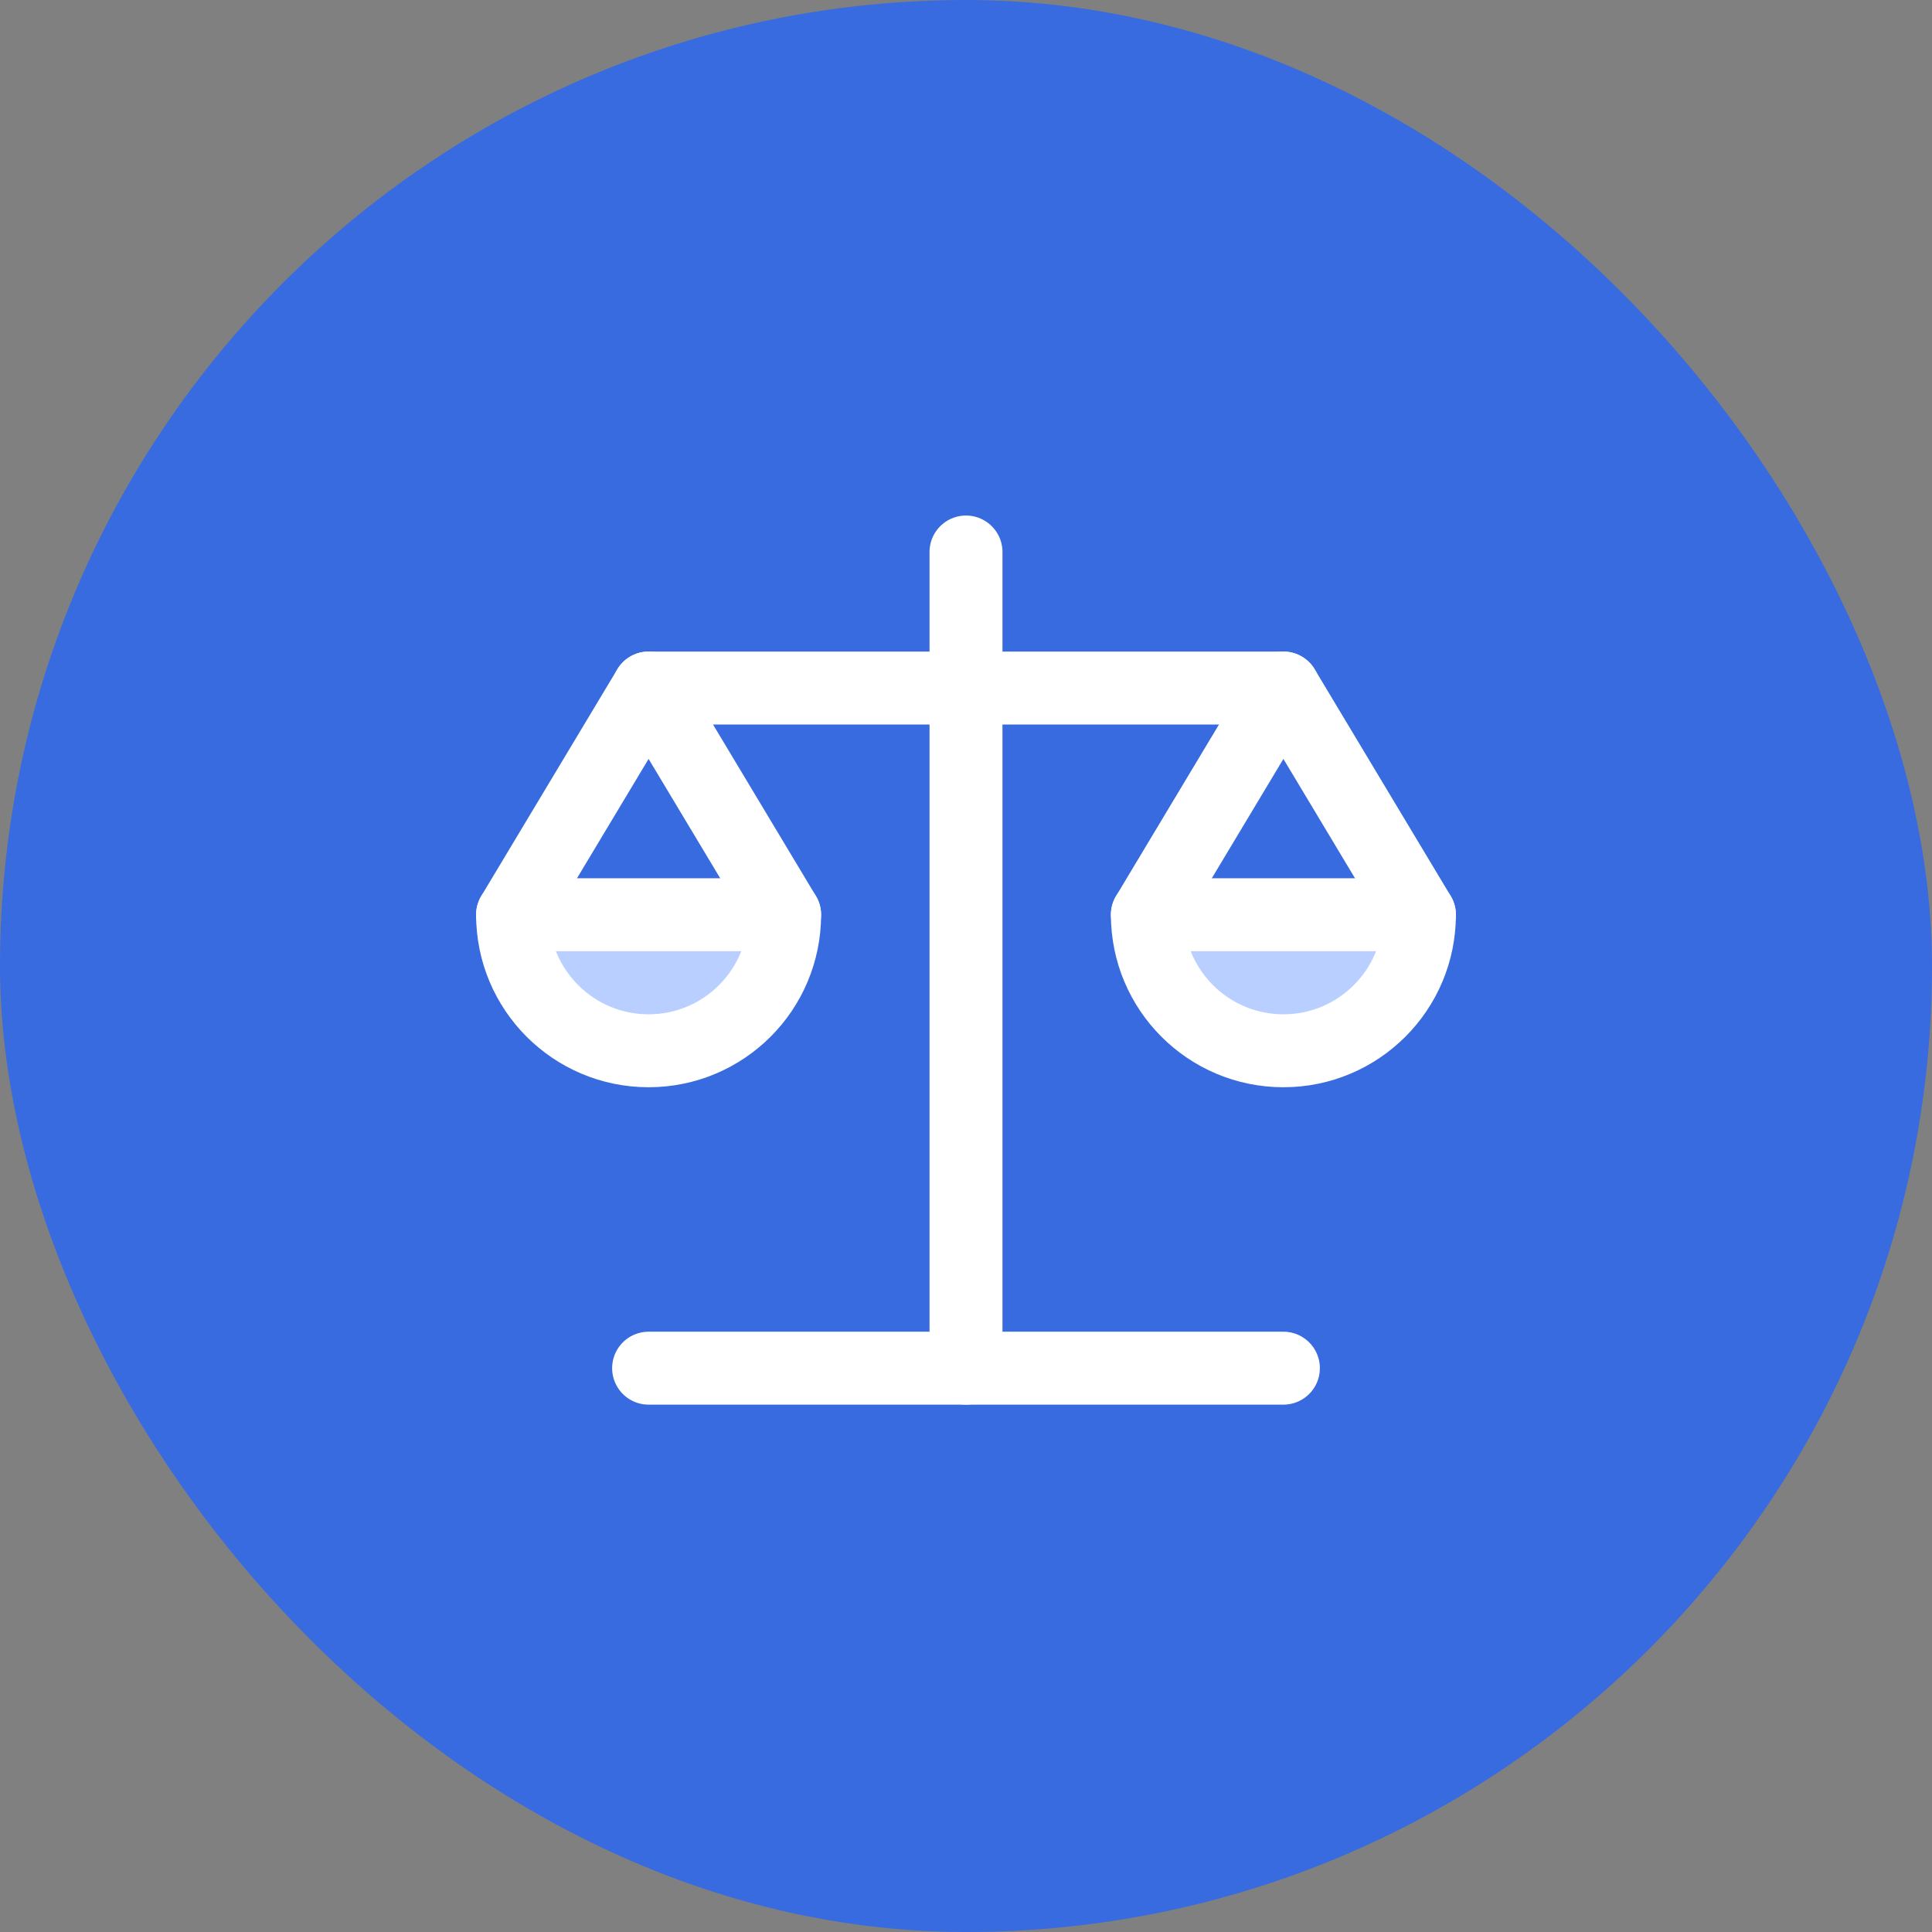
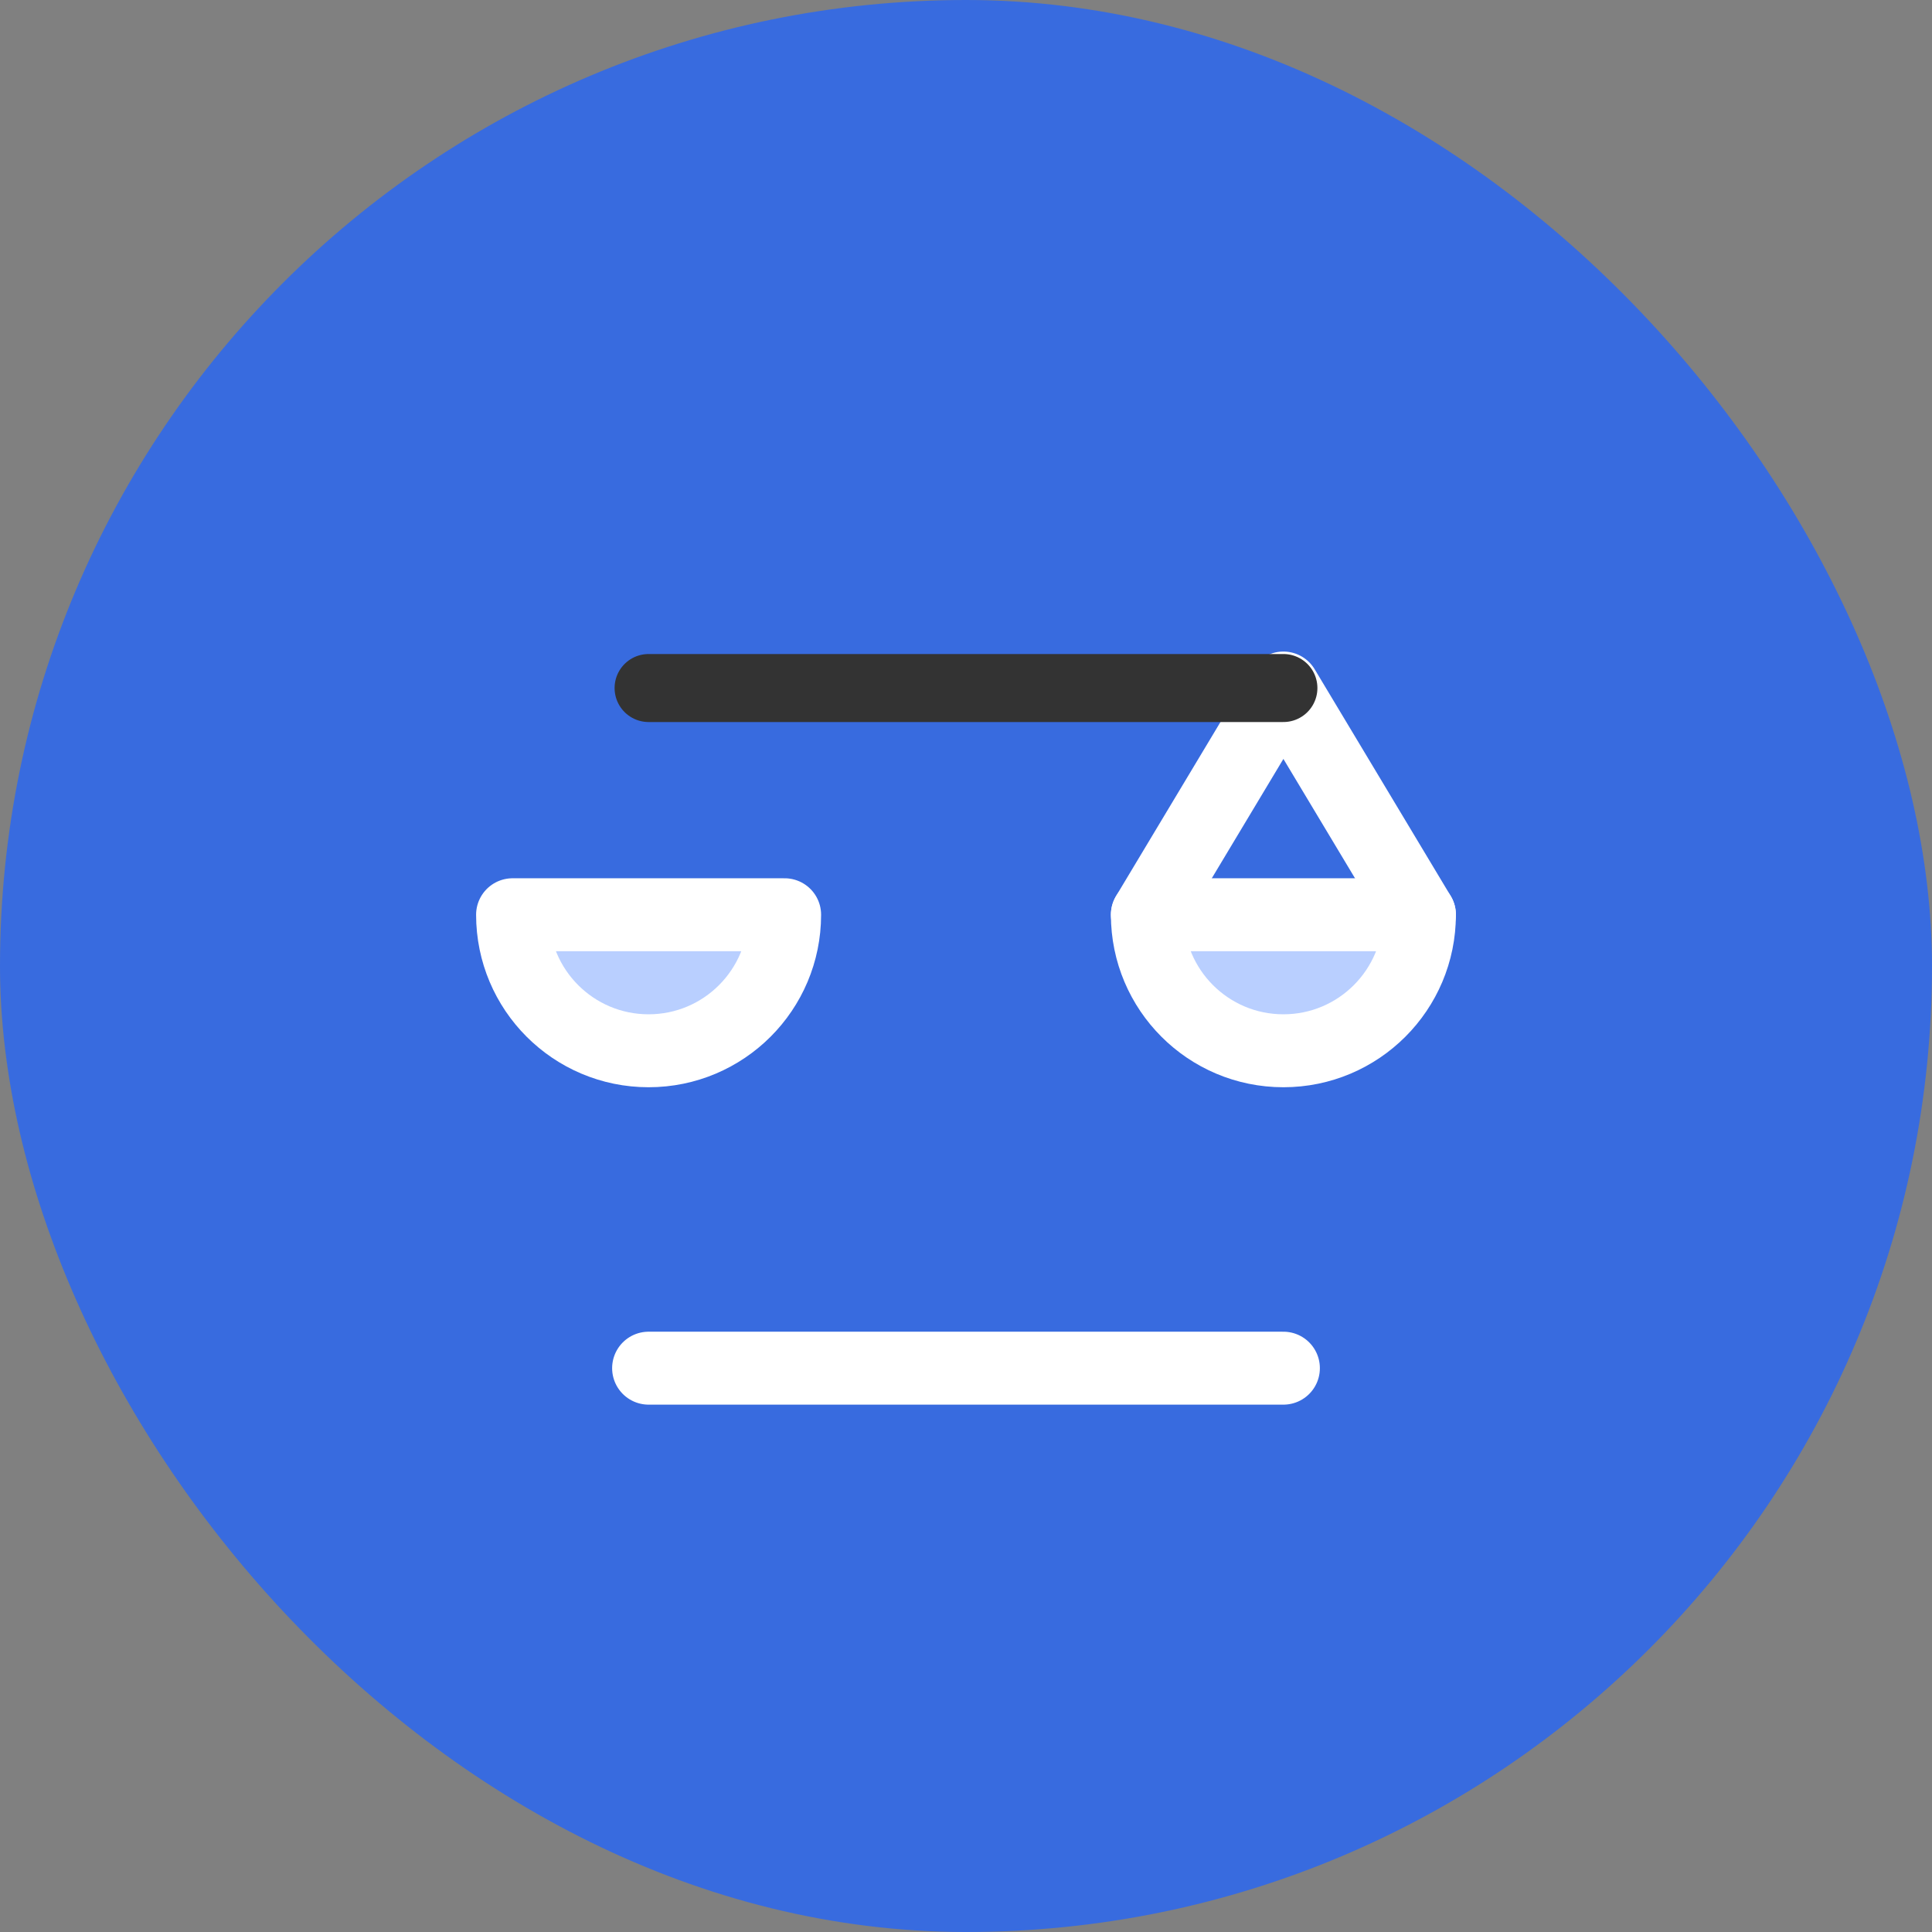
<svg xmlns="http://www.w3.org/2000/svg" xmlns:xlink="http://www.w3.org/1999/xlink" width="98px" height="98px" viewBox="0 0 98 98" version="1.1">
  <rect x="0" y="0" width="98" height="98" fill="#808080" stroke="none" />
  <defs>
    <rect id="path-1" x="0" y="0" width="98" height="98" rx="49" />
  </defs>
  <g id="新官网" stroke="none" stroke-width="1" fill="none" fill-rule="evenodd">
    <g id="企业文化" transform="translate(-484, -1901)">
      <g id="编组-6" transform="translate(427, 1901)">
        <g id="公平icon" transform="translate(57, 0)">
          <mask id="mask-2" fill="white">
            <use xlink:href="#path-1" />
          </mask>
          <use id="蒙版" fill="#386BDF" xlink:href="#path-1" />
          <g id="编组" mask="url(#mask-2)" stroke-linecap="round" stroke-linejoin="round">
            <g transform="translate(26, 28)" id="路径">
-               <polyline stroke="#FFFFFF" stroke-width="3.7" fill="none" points="13.8 18.4 6.9 6.9 0 18.4" />
              <path d="M6.9,25.3 C10.711,25.3 13.8,22.211 13.8,18.4 L0,18.4 C0,22.211 3.089,25.3 6.9,25.3 Z" stroke="#FFFFFF" stroke-width="3.7" fill="#B9CFFF" fill-rule="evenodd" />
              <polyline stroke="#FFFFFF" stroke-width="3.7" fill="none" points="46 18.4 39.1 6.9 32.2 18.4" />
              <path d="M39.1,25.3 C42.911,25.3 46,22.211 46,18.4 L32.2,18.4 C32.2,22.211 35.289,25.3 39.1,25.3 Z" stroke="#FFFFFF" stroke-width="3.7" fill="#B9CFFF" fill-rule="evenodd" />
-               <line x1="23" y1="0" x2="23" y2="41.4" stroke="#FFFFFF" stroke-width="3.7" fill="none" />
              <polyline stroke="#333333" stroke-width="3.45" fill="none" points="6.9 6.9 23 6.9 39.1 6.9" />
-               <polyline stroke="#FFFFFF" stroke-width="3.7" fill="none" points="6.9 6.9 23 6.9 39.1 6.9" />
              <polyline stroke="#FFFFFF" stroke-width="3.7" fill="none" points="39.1 41.4 23 41.4 6.9 41.4" />
            </g>
          </g>
        </g>
      </g>
    </g>
  </g>
</svg>